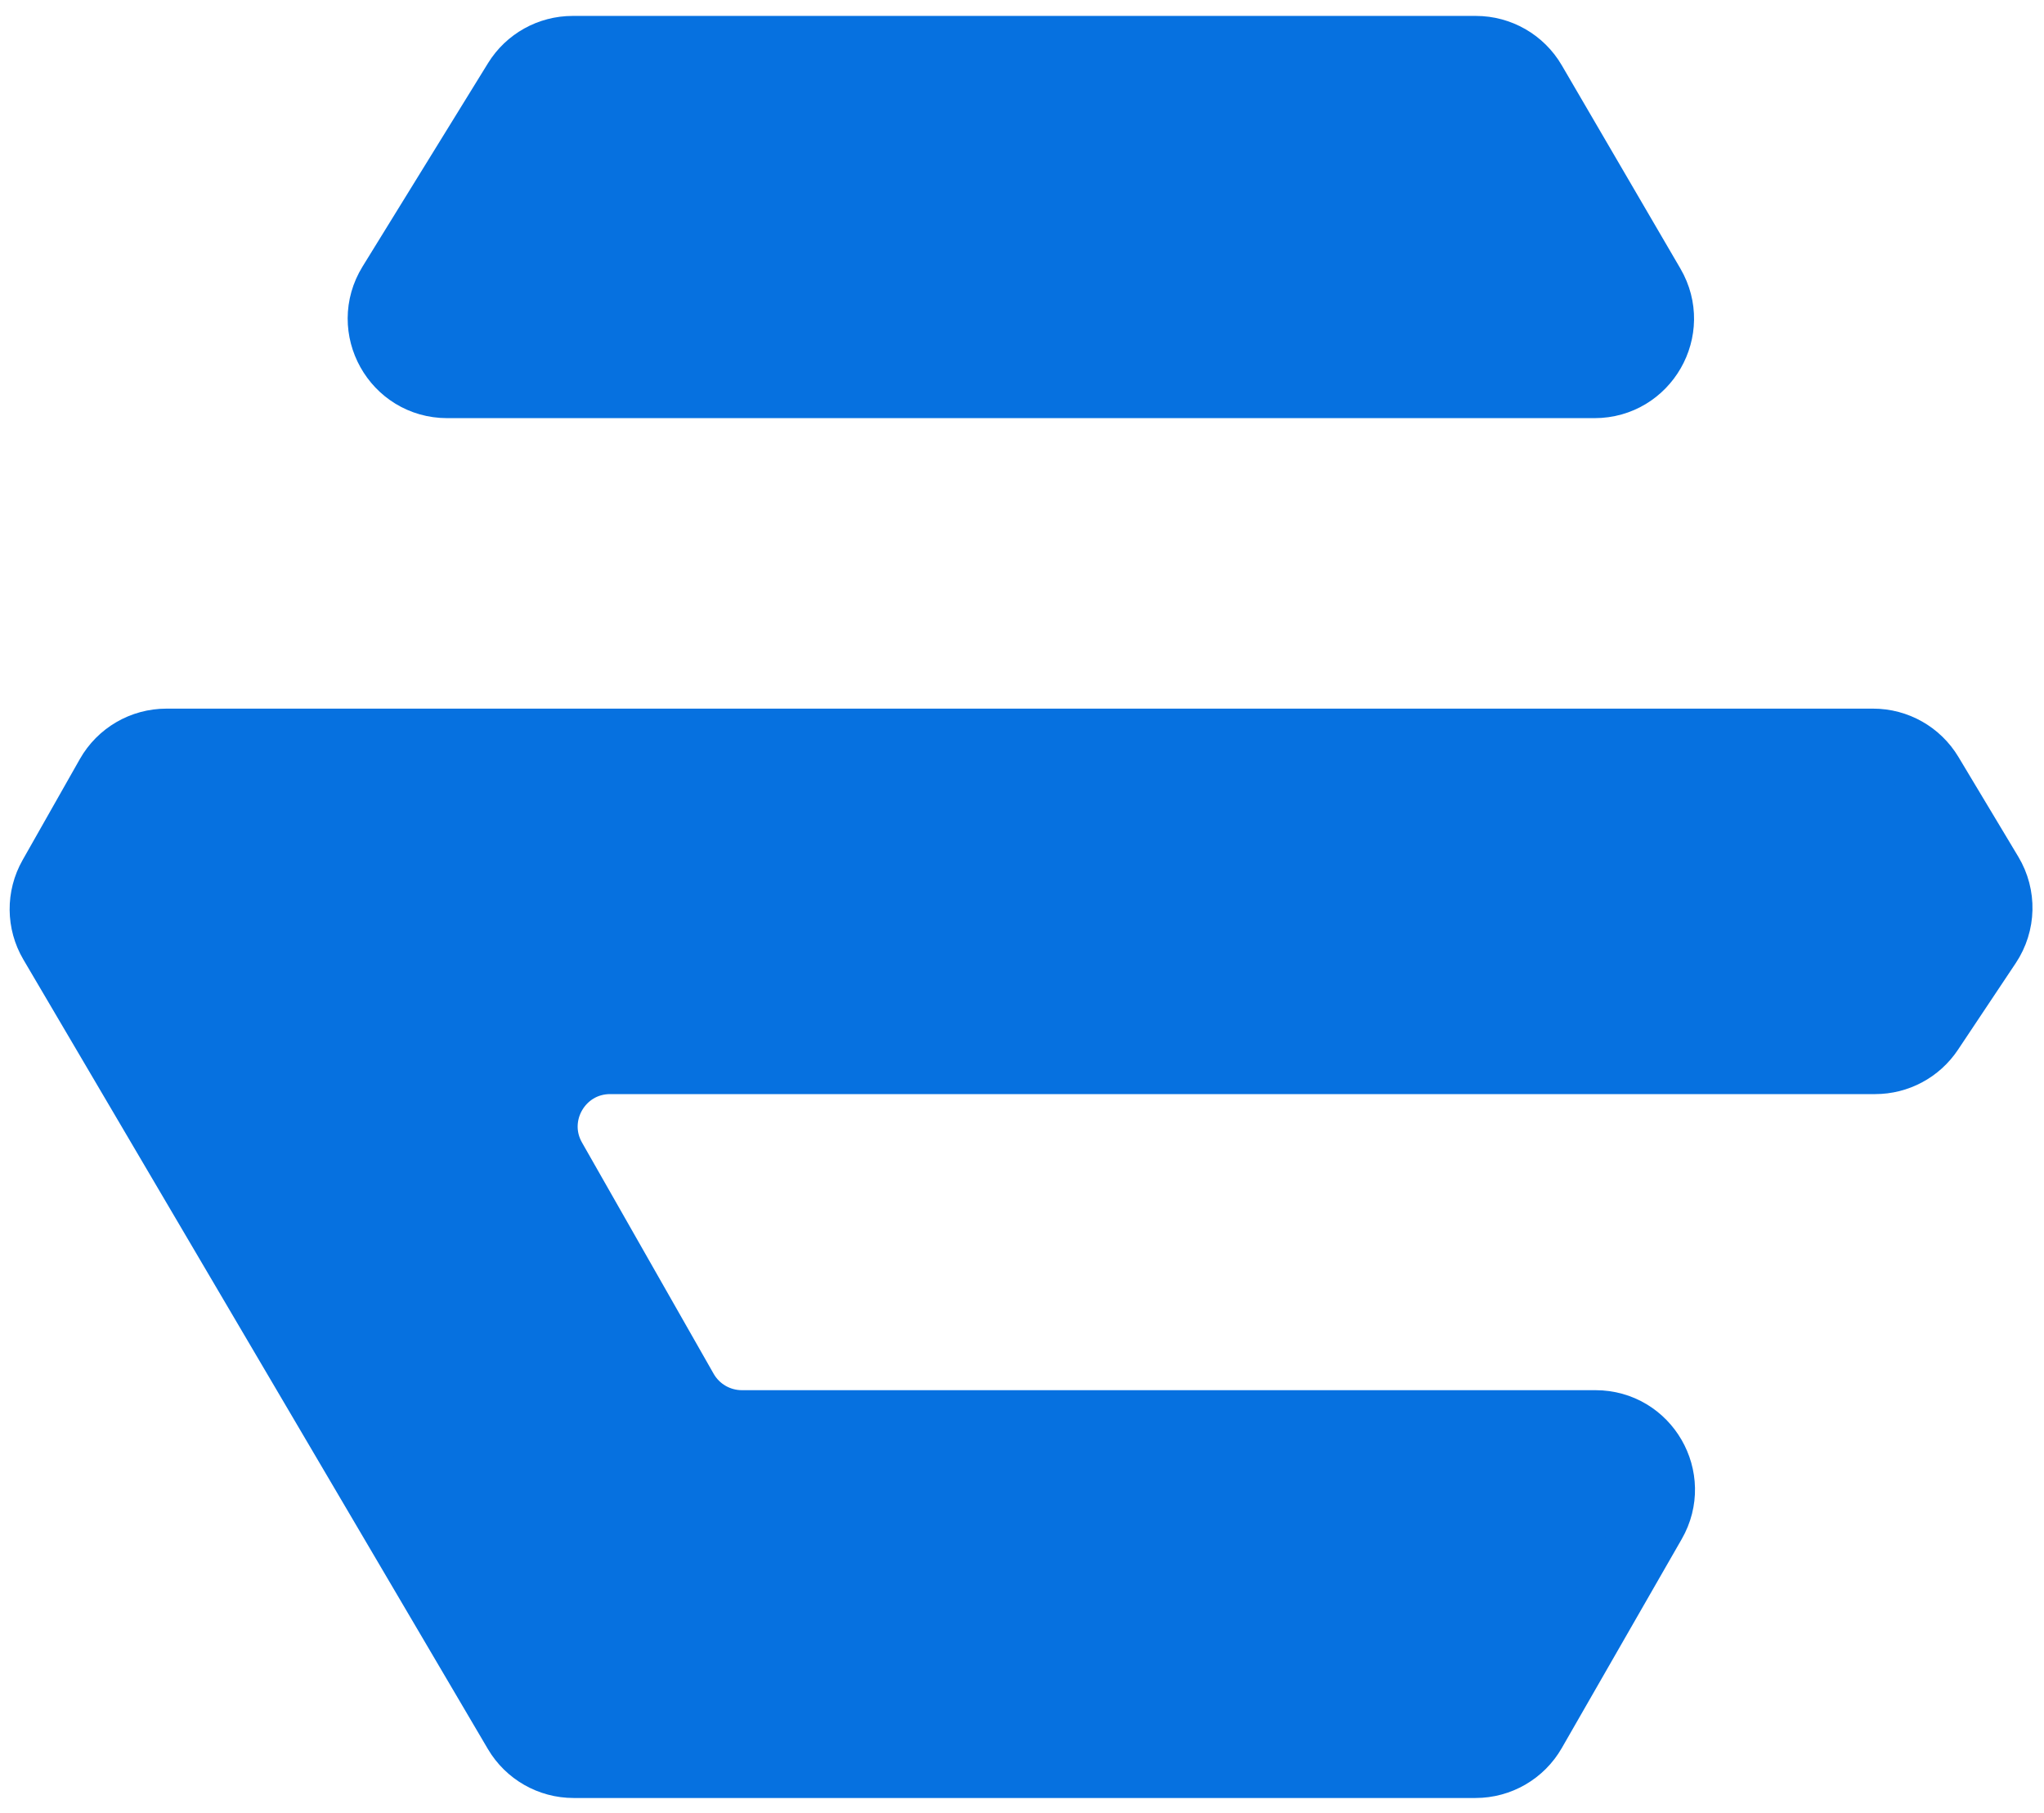
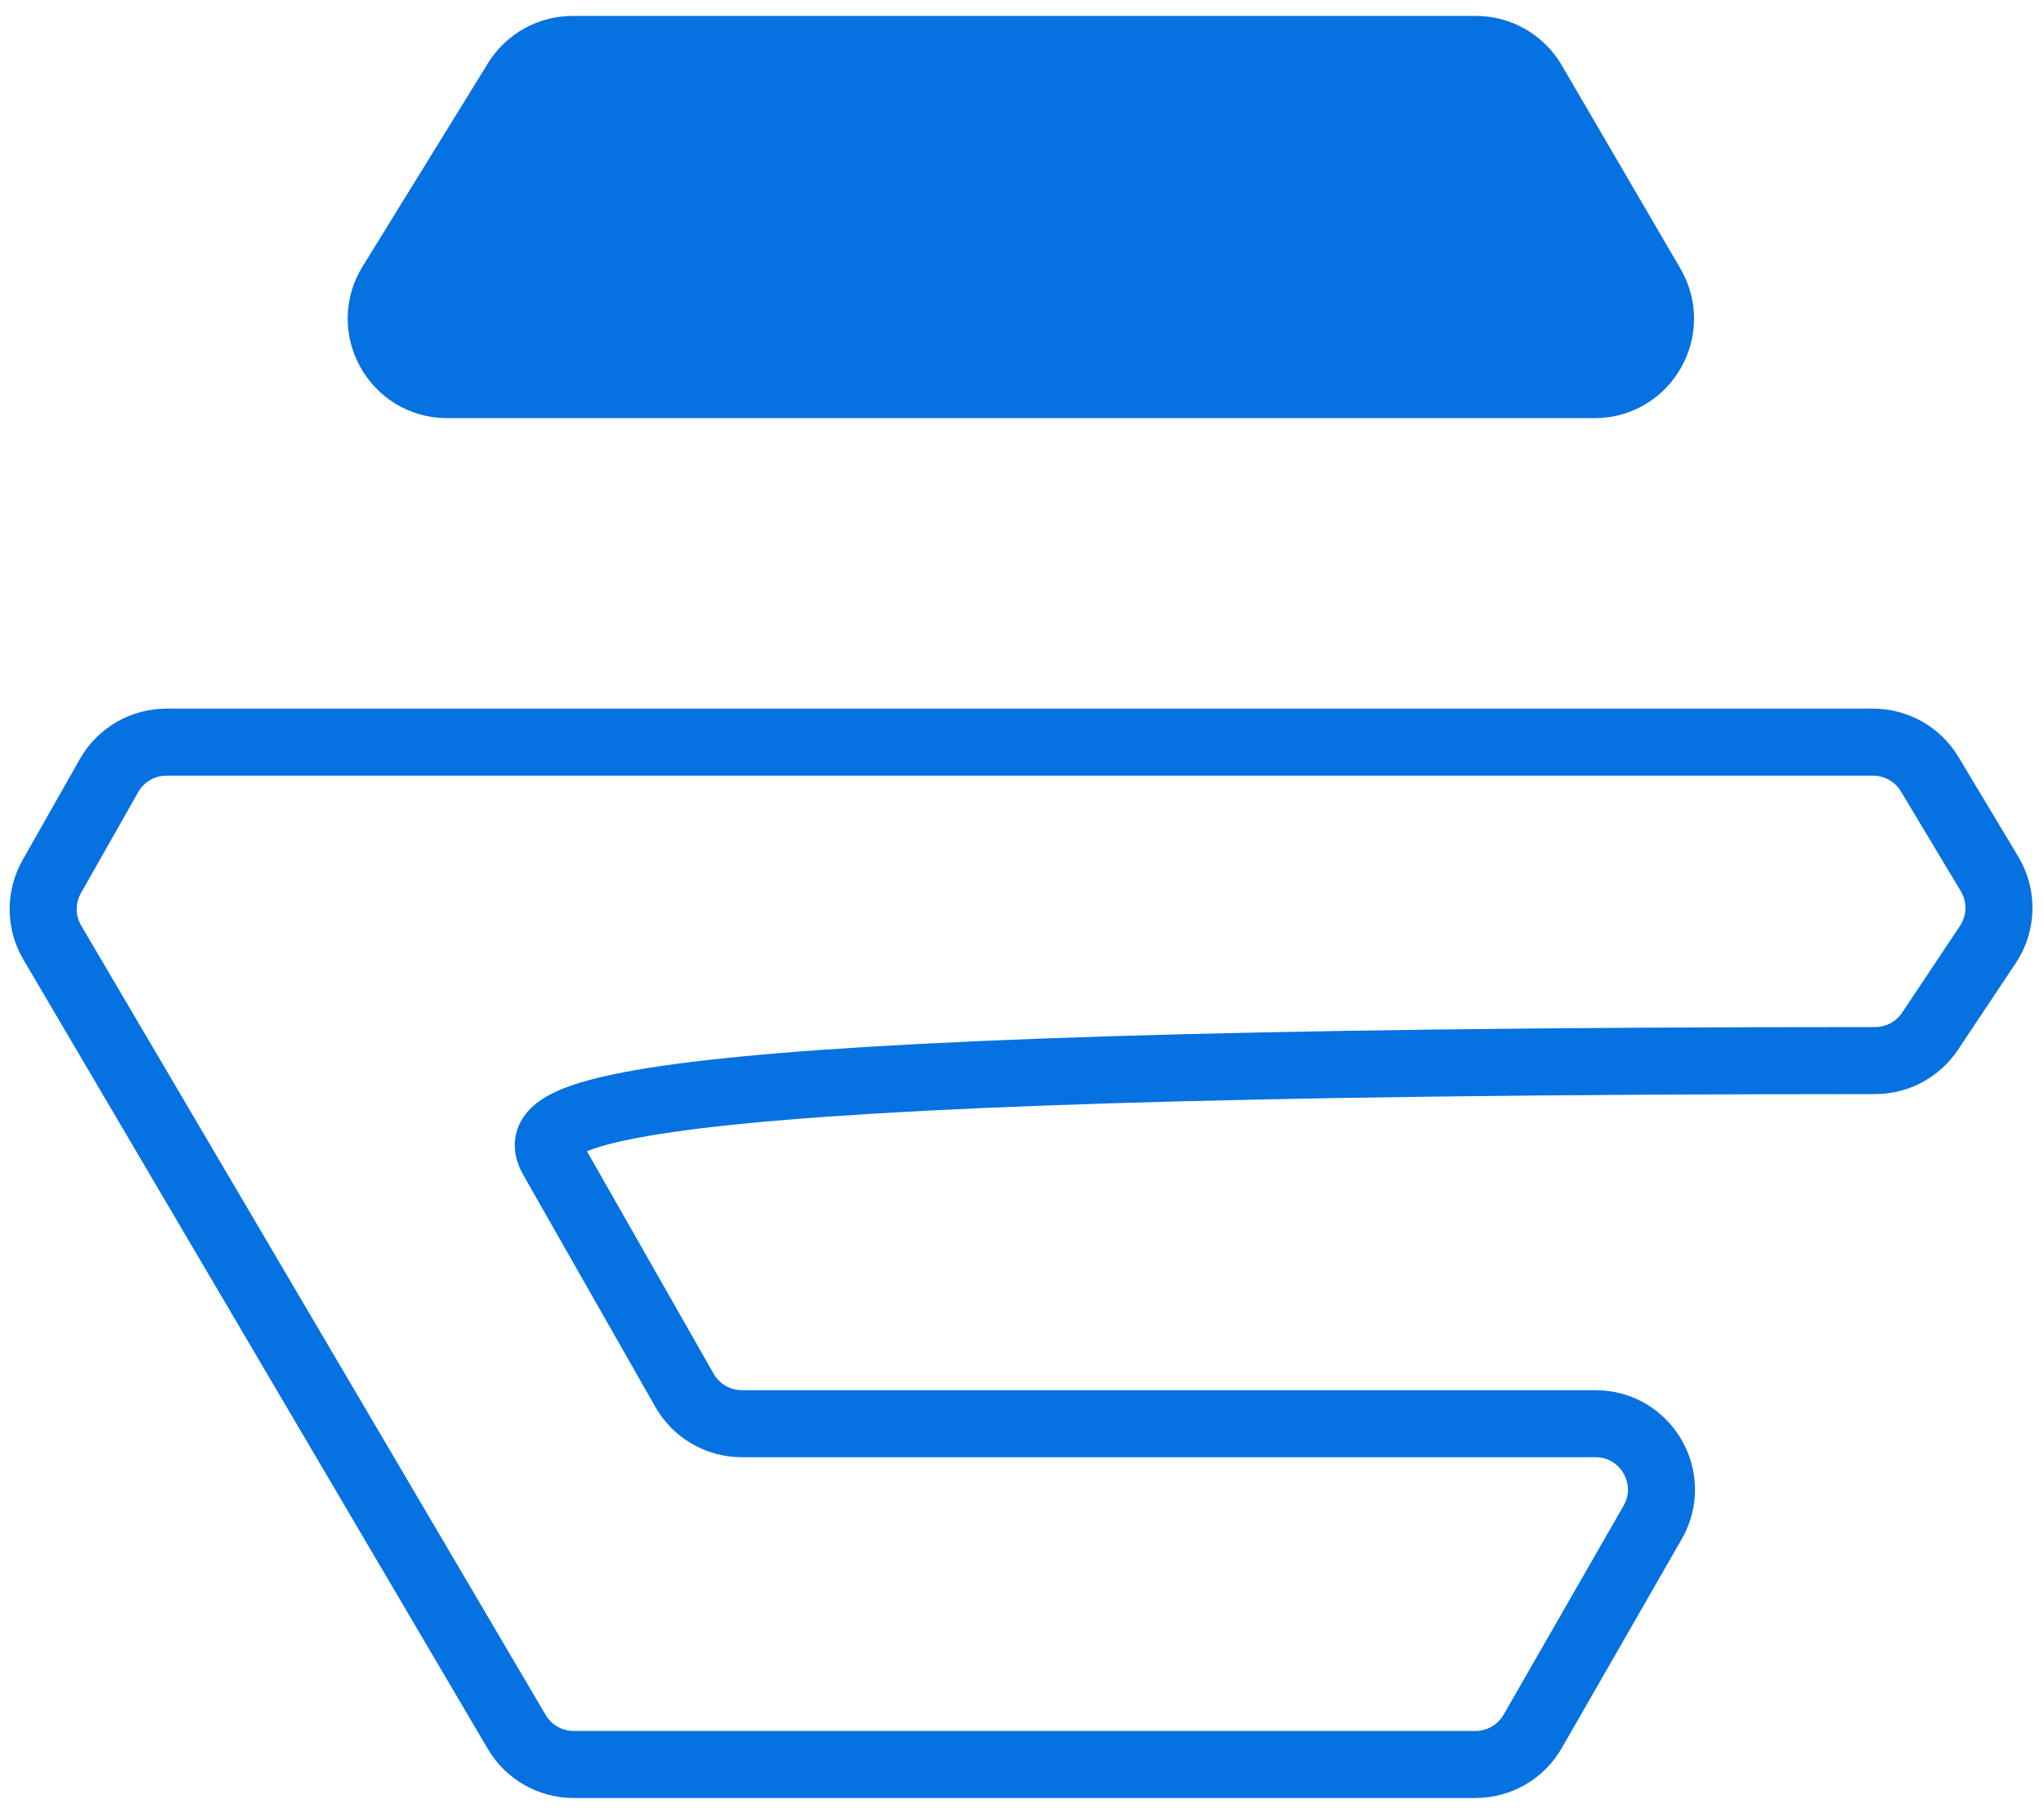
<svg xmlns="http://www.w3.org/2000/svg" width="124" height="110" viewBox="0 0 124 110" fill="none">
-   <path d="M10.094 45.034H113.634C115.039 45.034 116.341 45.771 117.064 46.976L120.698 53.033C121.493 54.358 121.453 56.023 120.596 57.31L117.086 62.575C116.344 63.688 115.095 64.356 113.758 64.356H37.015C33.947 64.356 32.021 67.668 33.539 70.335L41.527 84.369C42.239 85.618 43.566 86.39 45.004 86.39H96.788C99.863 86.39 101.788 89.714 100.258 92.38L92.983 105.058C92.27 106.301 90.947 107.068 89.514 107.068H34.796C33.379 107.068 32.067 106.318 31.349 105.096L3.171 57.194C2.446 55.962 2.434 54.437 3.139 53.194L6.614 47.062C7.324 45.809 8.653 45.034 10.094 45.034Z" fill="#0671E0" />
  <path d="M89.533 3H34.741C33.353 3 32.065 3.719 31.337 4.9L23.727 17.239C22.084 19.904 24.001 23.339 27.132 23.339H96.731C99.818 23.339 101.741 19.99 100.186 17.323L92.988 4.985C92.271 3.756 90.956 3 89.533 3Z" fill="#0671E0" />
-   <path d="M10.094 45.034H113.634C115.039 45.034 116.341 45.771 117.064 46.976L120.698 53.033C121.493 54.358 121.453 56.023 120.596 57.31L117.086 62.575C116.344 63.688 115.095 64.356 113.758 64.356H37.015C33.947 64.356 32.021 67.668 33.539 70.335L41.527 84.369C42.239 85.618 43.566 86.39 45.004 86.39H96.788C99.863 86.39 101.788 89.714 100.258 92.38L92.983 105.058C92.27 106.301 90.947 107.068 89.514 107.068H34.796C33.379 107.068 32.067 106.318 31.349 105.096L3.171 57.194C2.446 55.962 2.434 54.437 3.139 53.194L6.614 47.062C7.324 45.809 8.653 45.034 10.094 45.034Z" stroke="#0671E0" stroke-width="4.068" />
+   <path d="M10.094 45.034H113.634C115.039 45.034 116.341 45.771 117.064 46.976L120.698 53.033C121.493 54.358 121.453 56.023 120.596 57.31L117.086 62.575C116.344 63.688 115.095 64.356 113.758 64.356C33.947 64.356 32.021 67.668 33.539 70.335L41.527 84.369C42.239 85.618 43.566 86.39 45.004 86.39H96.788C99.863 86.39 101.788 89.714 100.258 92.38L92.983 105.058C92.27 106.301 90.947 107.068 89.514 107.068H34.796C33.379 107.068 32.067 106.318 31.349 105.096L3.171 57.194C2.446 55.962 2.434 54.437 3.139 53.194L6.614 47.062C7.324 45.809 8.653 45.034 10.094 45.034Z" stroke="#0671E0" stroke-width="4.068" />
  <path d="M89.533 3H34.741C33.353 3 32.065 3.719 31.337 4.9L23.727 17.239C22.084 19.904 24.001 23.339 27.132 23.339H96.731C99.818 23.339 101.741 19.99 100.186 17.323L92.988 4.985C92.271 3.756 90.956 3 89.533 3Z" stroke="#0671E0" stroke-width="4.068" />
</svg>